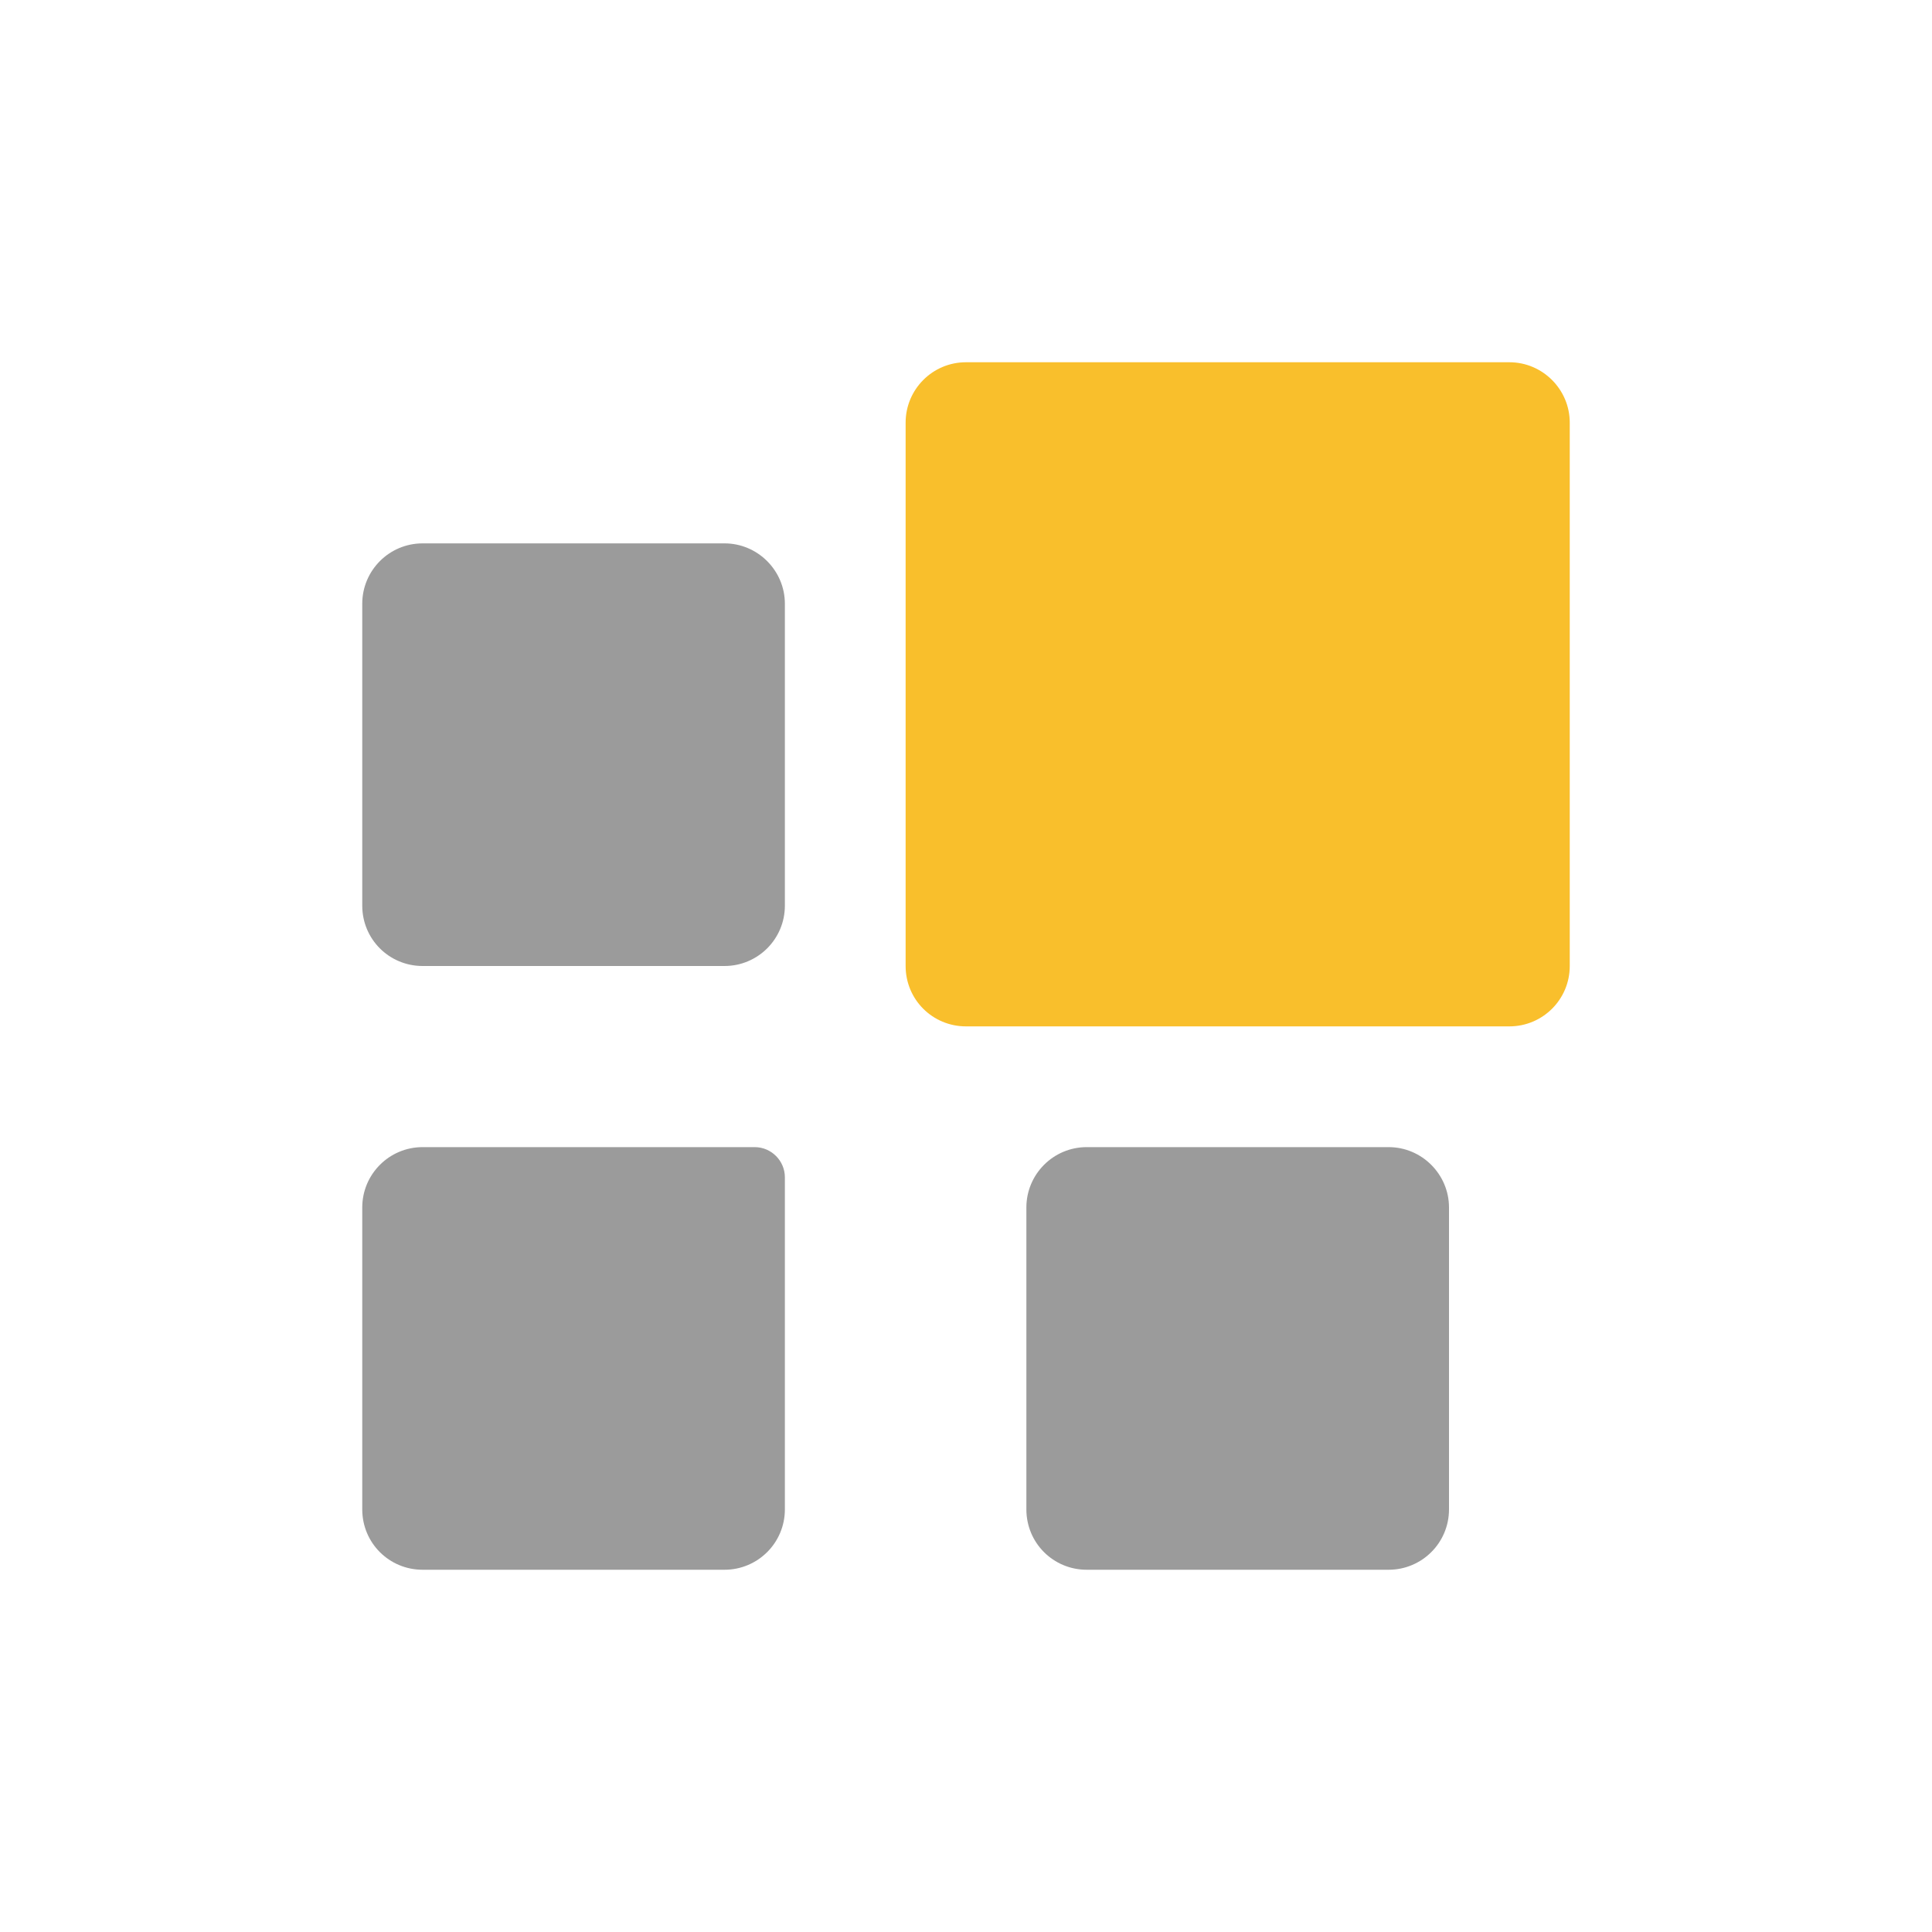
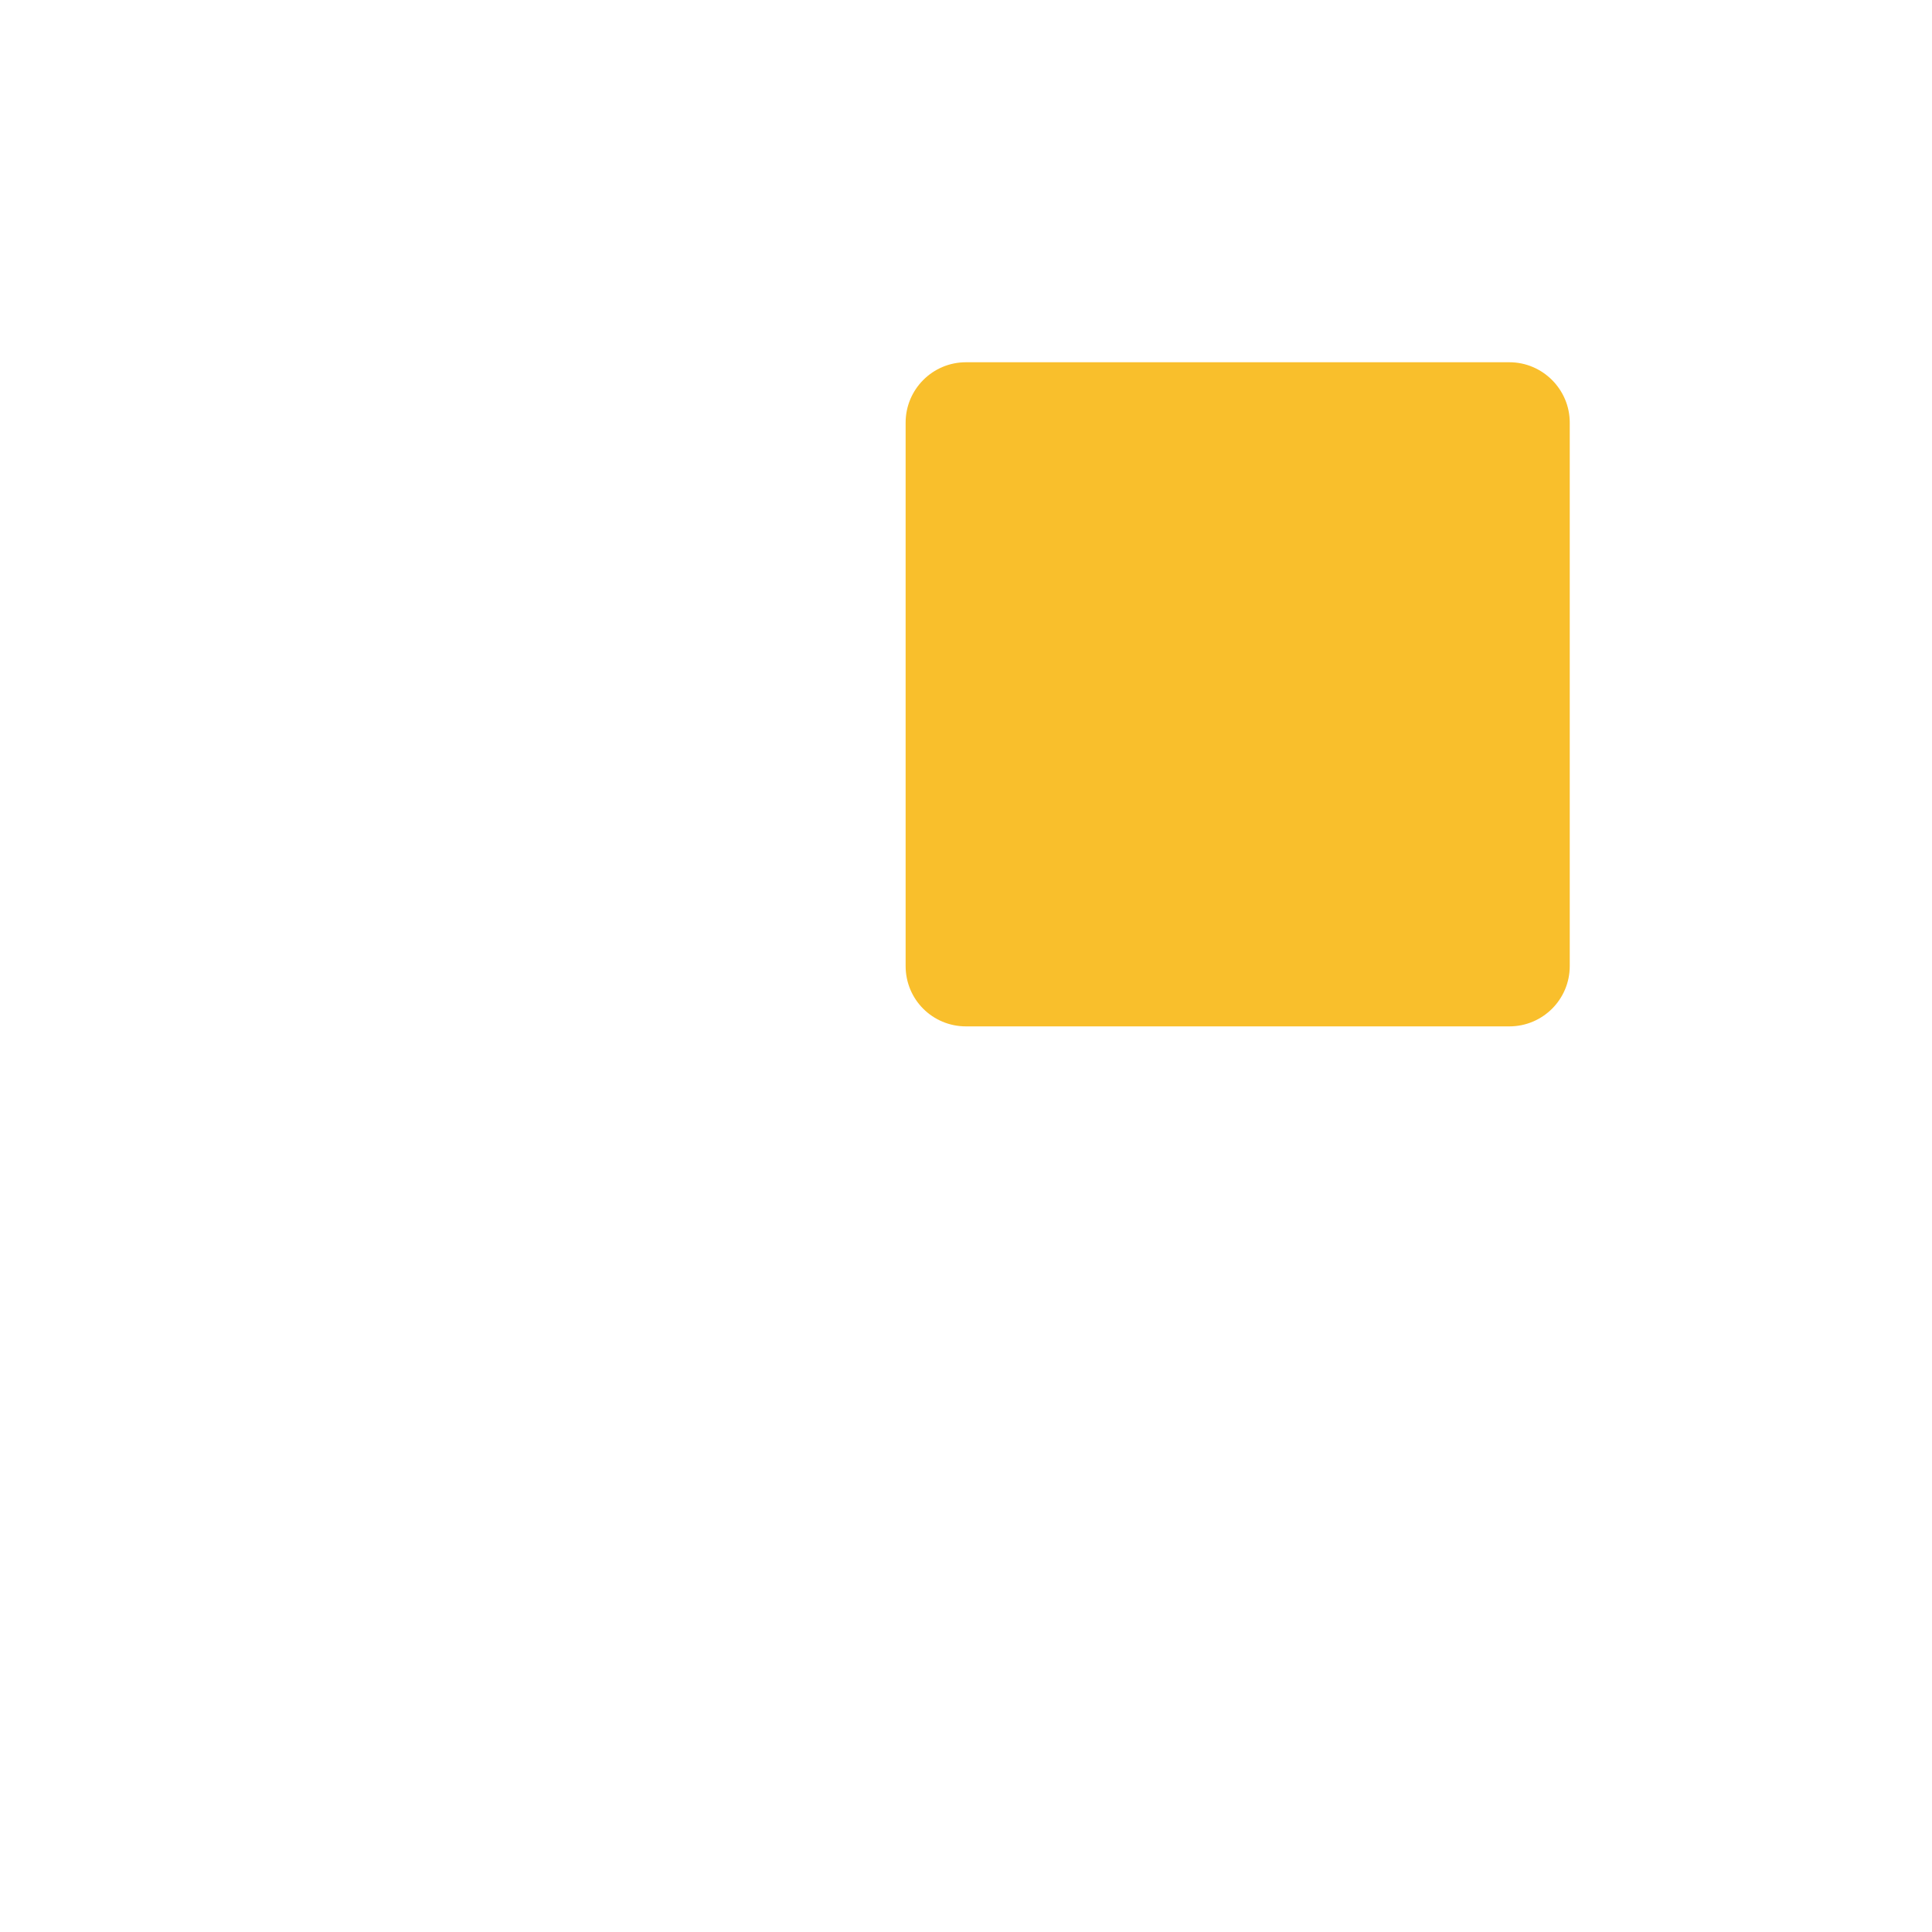
<svg xmlns="http://www.w3.org/2000/svg" id="Layer_1" viewBox="0 0 64 64">
  <g>
    <path d="m52 14v18c0 1.111-.9 2-2 2h-18c-1.109 0-2-.889-2-2v-18c0-1.1.891-2 2-2h18c1.1 0 2 .9 2 2z" fill="#f9bf2c" />
    <g fill="#9b9b9b">
-       <path d="m26 20v10c0 1.111-.9 2-2 2h-10c-1.109 0-2-.889-2-2v-10c0-1.1.891-2 2-2h10c1.1 0 2 .9 2 2z" />
-       <path d="m48 40v10c0 1.111-.9 2-2 2h-10c-1.109 0-2-.889-2-2v-10c0-1.1.891-2 2-2h10c1.1 0 2 .9 2 2z" />
-       <path d="m26 39v11c0 1.111-.9 2-2 2h-10c-1.109 0-2-.889-2-2v-10c0-1.1.891-2 2-2h11c.551 0 1 .451 1 1z" />
-     </g>
+       </g>
  </g>
</svg>